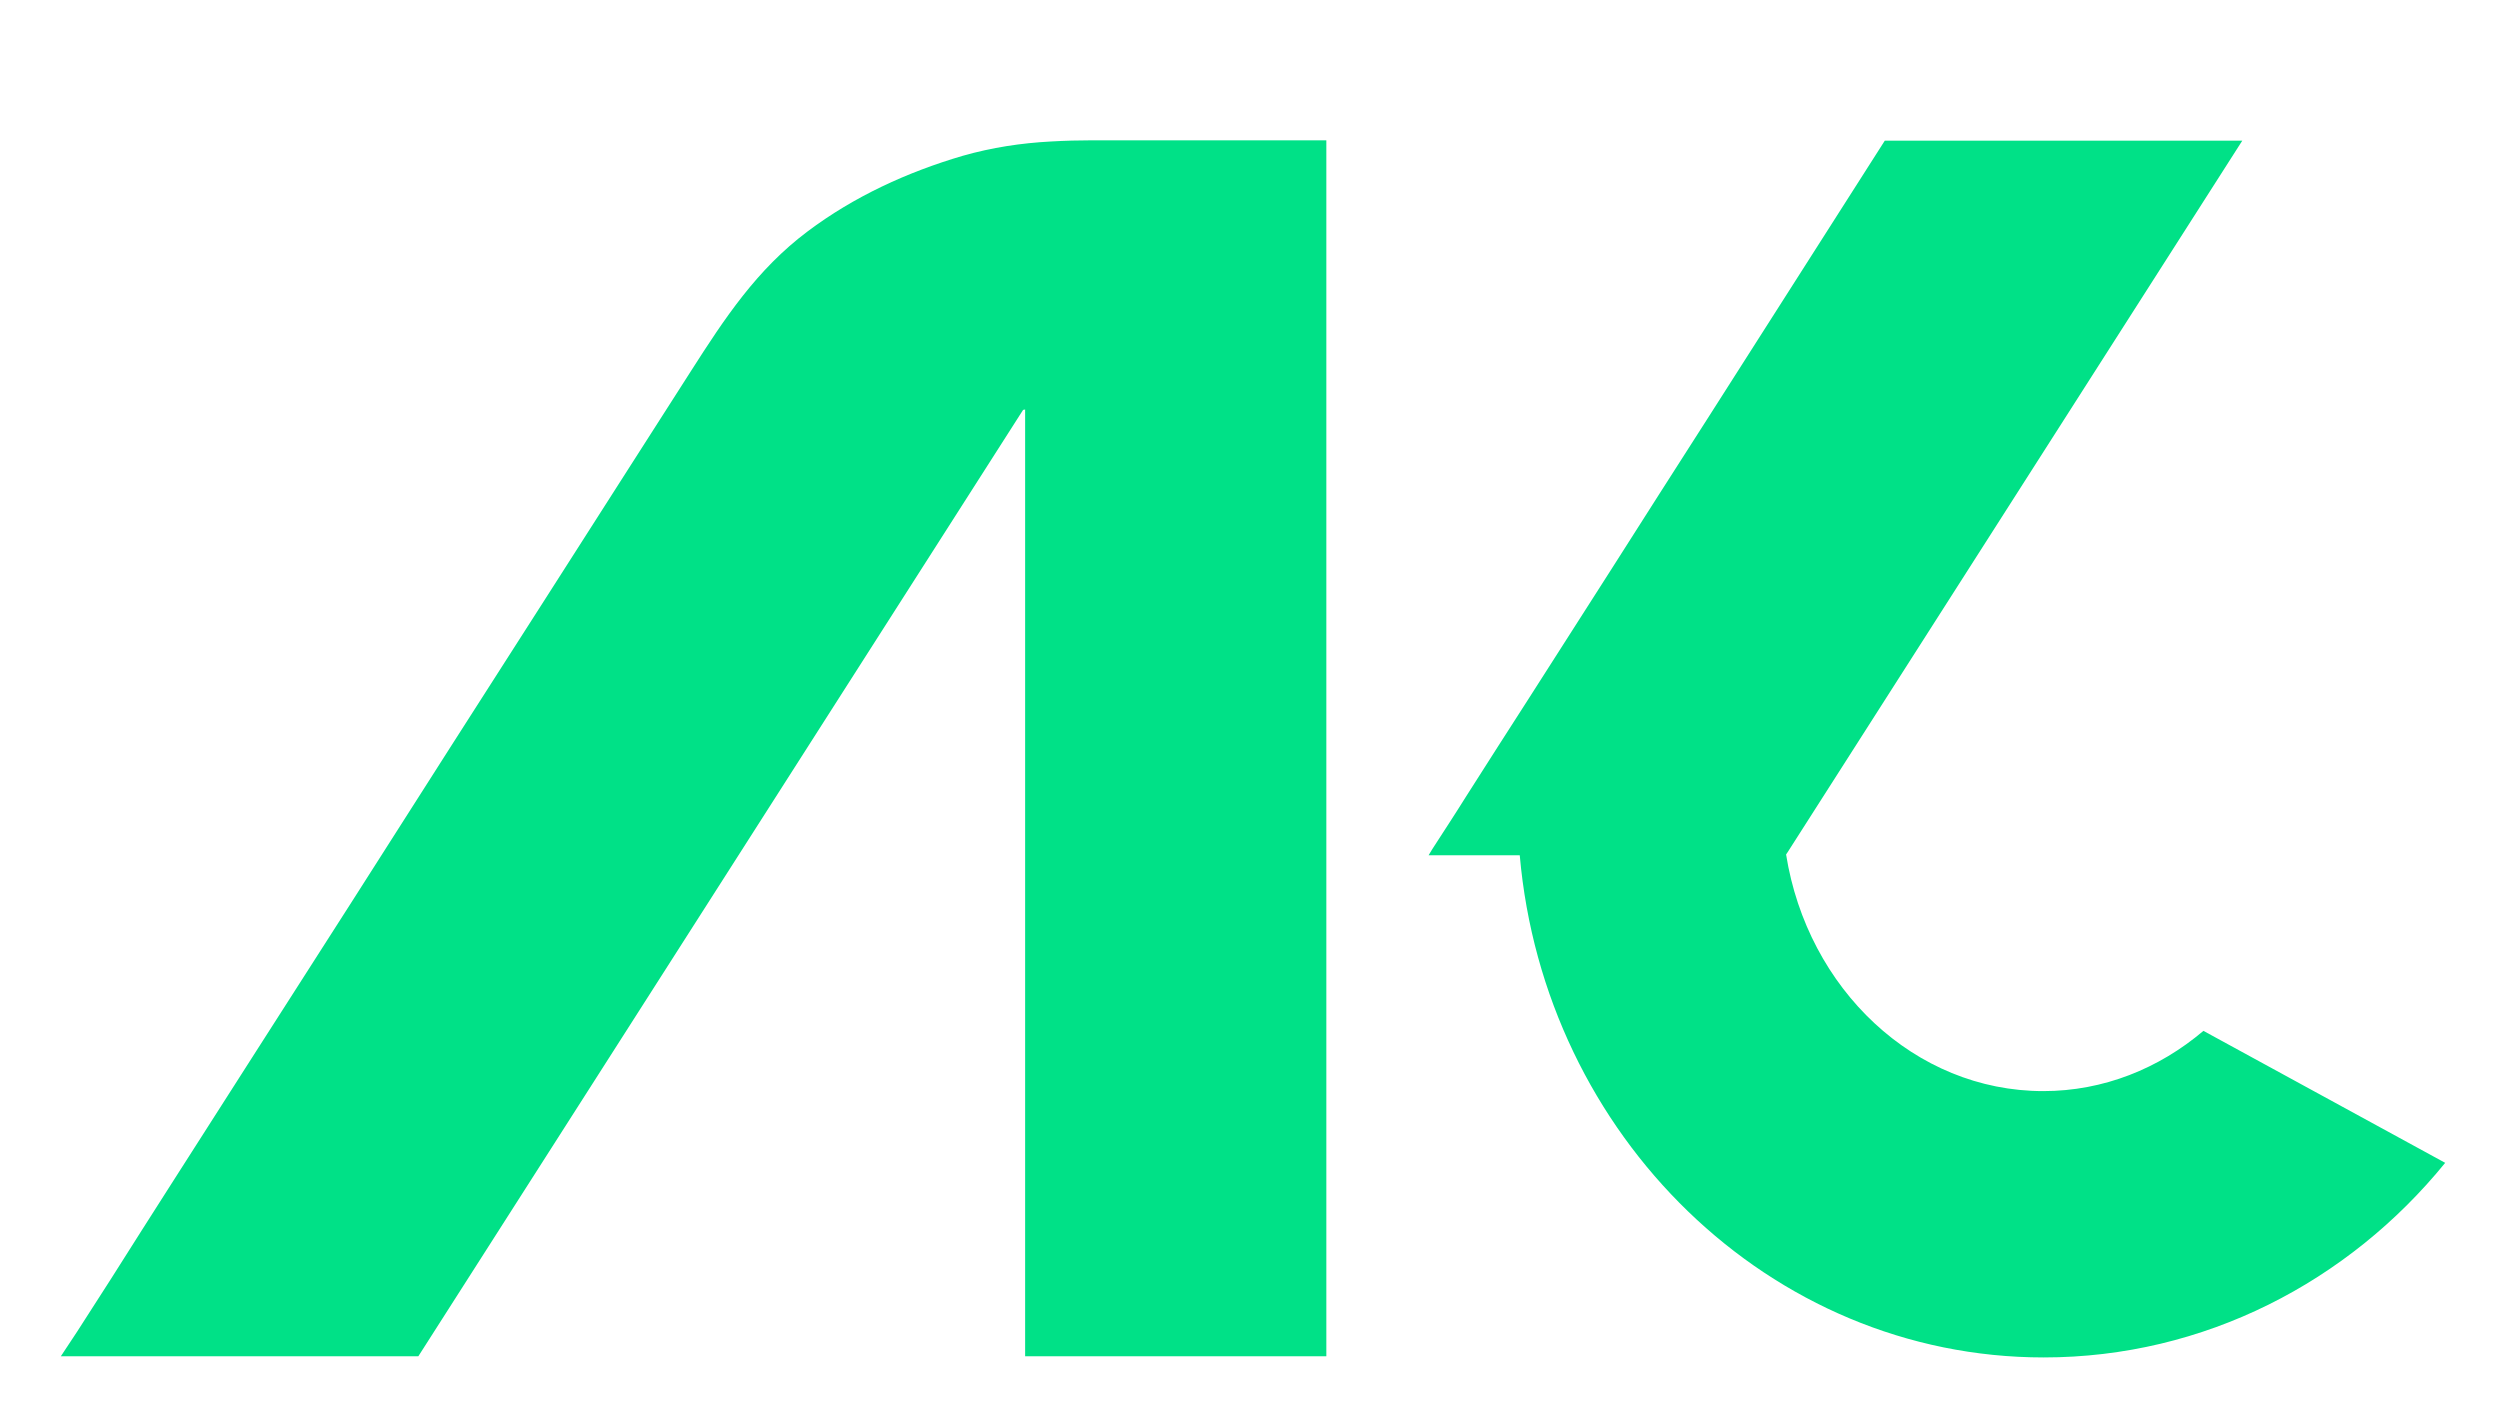
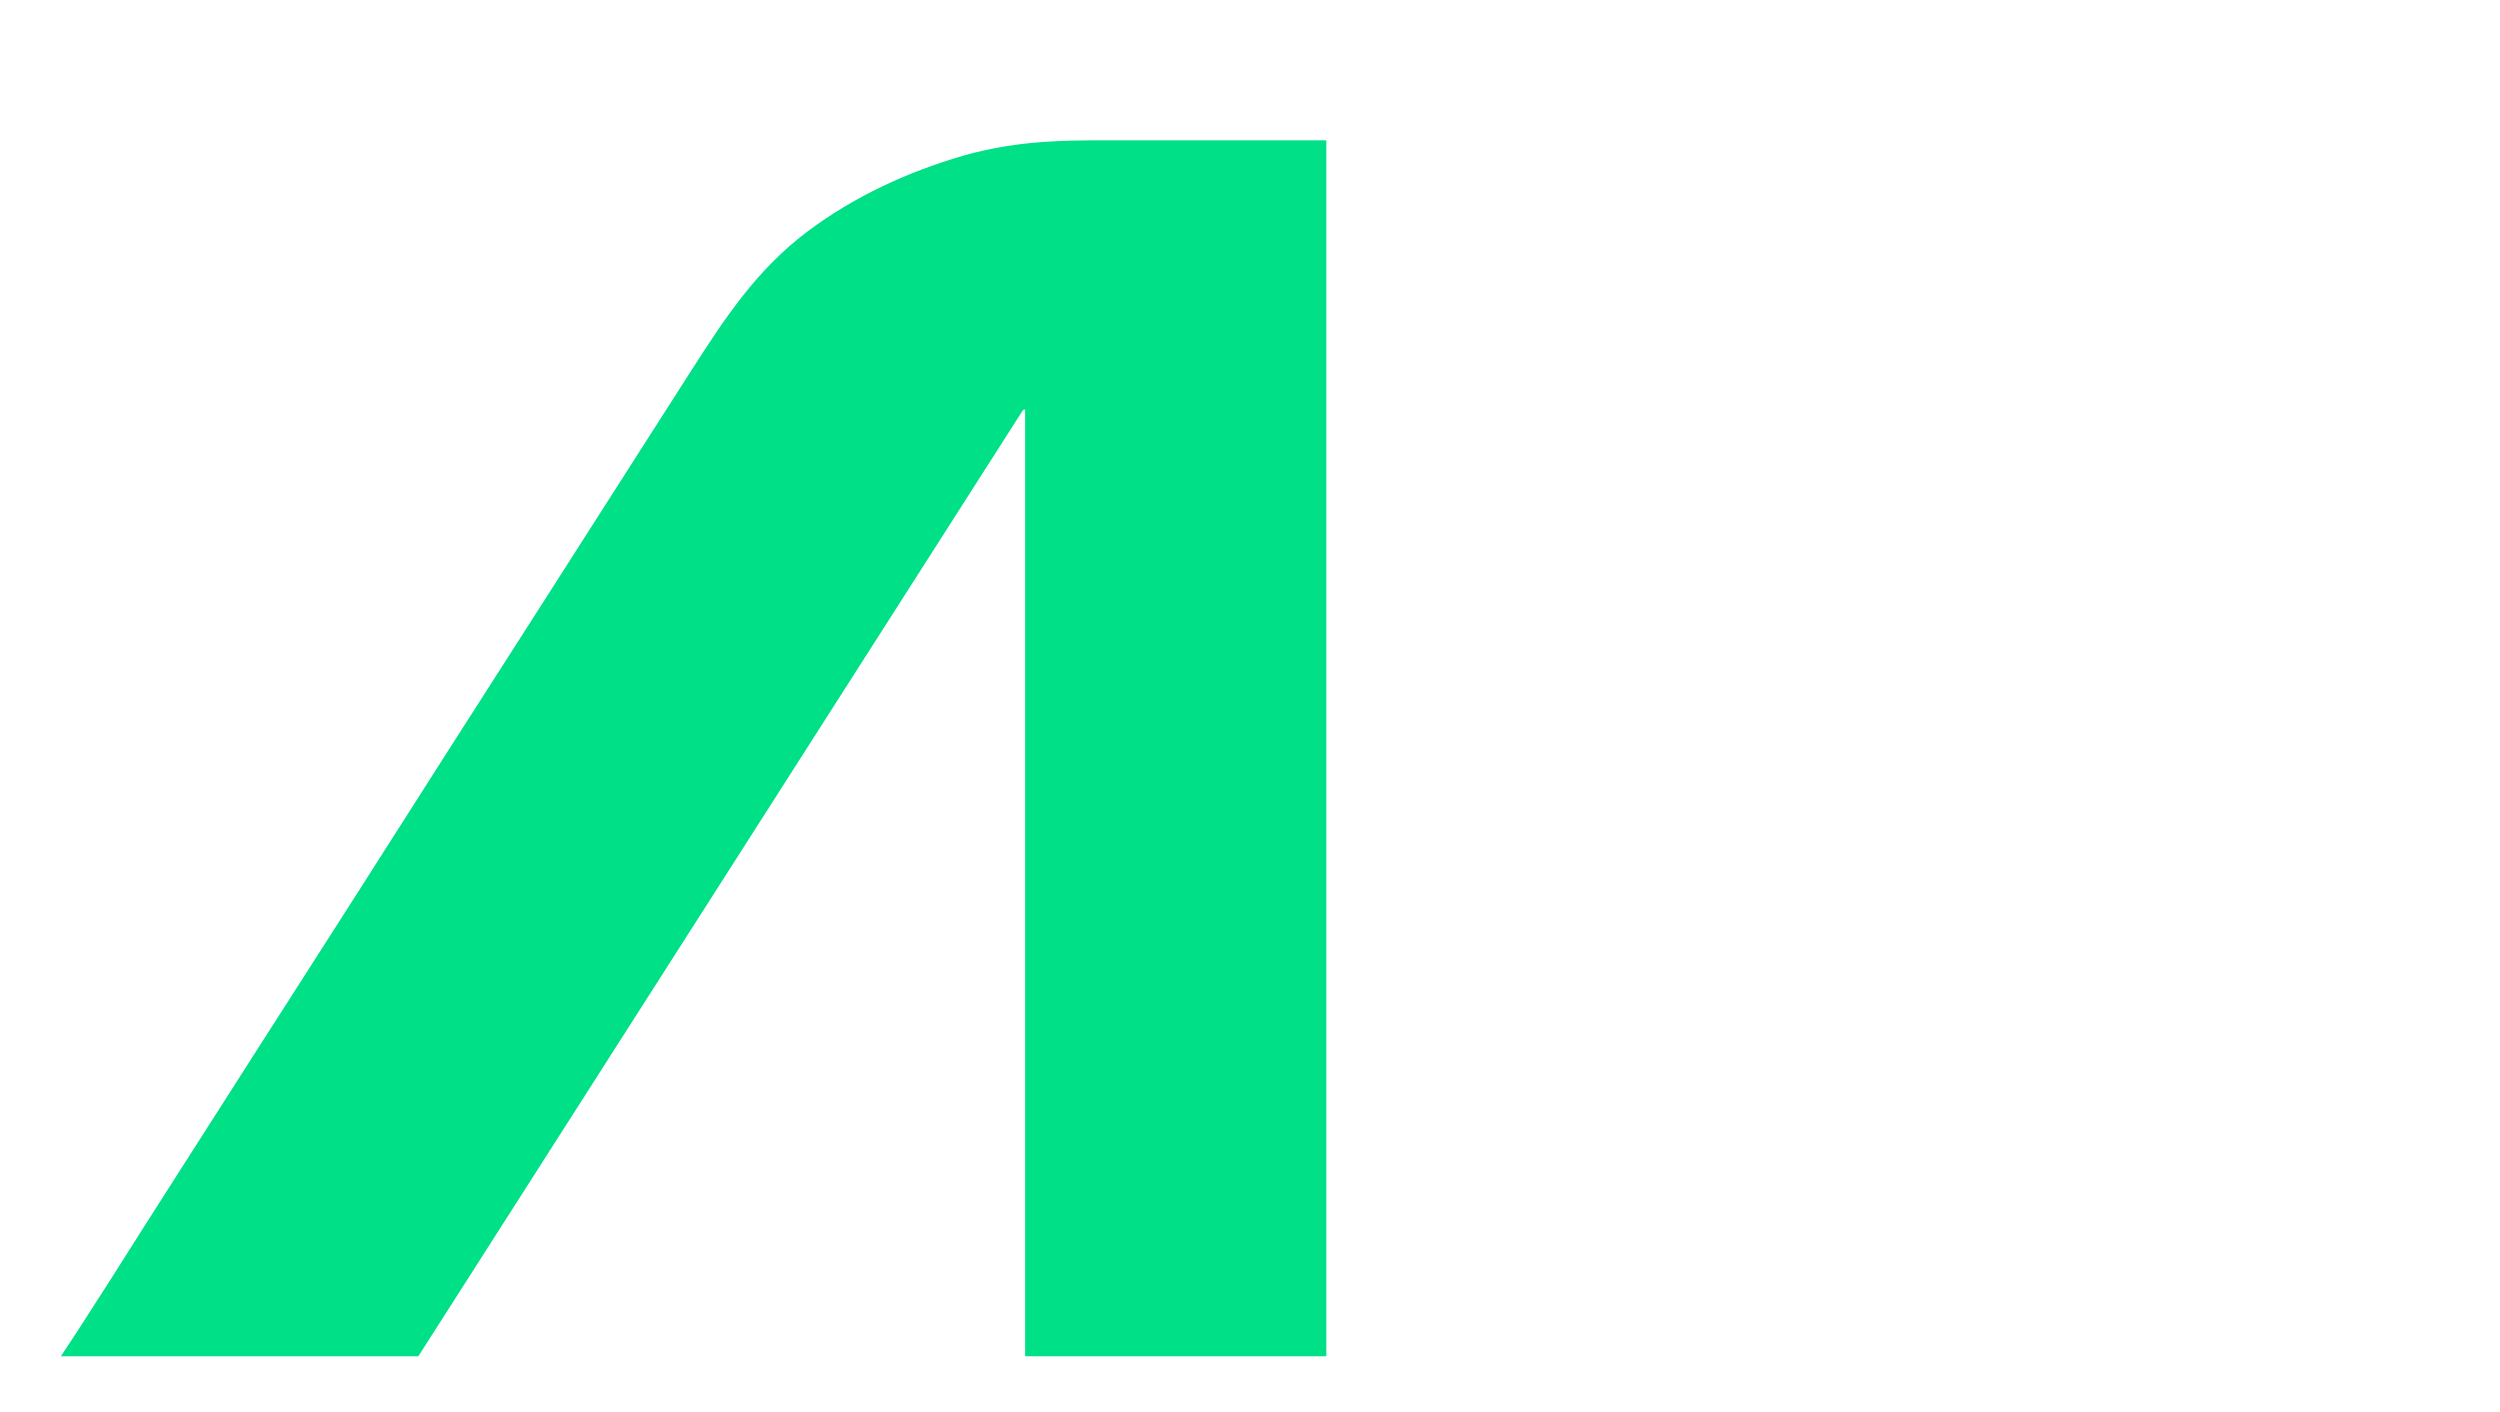
<svg xmlns="http://www.w3.org/2000/svg" xml:space="preserve" style="max-height: 500px" viewBox="195.846 304.8 630.784 356.352" y="0px" x="0px" id="Layer_2" version="1.1" width="630.784" height="356.352">
  <style type="text/css">
	.st1{fill:#00e187;}
</style>
  <g>
</g>
  <g>
    <g>
      <path d="M495.6,340.2c-8,0-16,0-24,0c-3.6,0-7.1,0.1-10.6,0.3c-7.5,0.4-14.8,1.5-22.2,3.6&#10;&#09;&#09;&#09;c-14,4.1-27.5,10.3-39.2,19.1c-12.8,9.6-20.9,21.9-29.4,35.2c-5.3,8.2-10.5,16.5-15.8,24.7c-7,10.9-13.9,21.8-20.9,32.7&#10;&#09;&#09;&#09;c-8,12.5-16,25-24,37.5c-8.3,13.1-16.7,26.1-25,39.2c-8,12.5-16,25-24,37.5c-7,10.9-13.9,21.8-20.9,32.7&#10;&#09;&#09;&#09;c-5.2,8.2-10.5,16.4-15.7,24.7c-2.9,4.5-5.7,8.9-8.6,13.4c-0.3,0.5-3.8,5.7-4.1,6.2h90.2l152.6-238.8c0.2,0,0.3,0,0.5-0.1V647h76&#10;&#09;&#09;&#09;V340.2c-3.7,0-7.3,0-11,0C511.6,340.2,503.6,340.2,495.6,340.2z" class="st1" />
-       <path d="M751.8,564.9c-11.2,9.5-25.2,15.2-40.4,15.2c-32.5,0-59.5-25.8-64.9-59.7l0,0l0.4-0.6l114.7-179.5h-90.2&#10;&#09;&#09;&#09;c-6.6,10.4-13.3,20.8-19.9,31.2c-8.3,13.1-16.7,26.1-25,39.2c-8,12.5-16,25-24,37.6c-7,10.9-13.9,21.8-20.9,32.7&#10;&#09;&#09;&#09;c-5.3,8.2-10.5,16.4-15.8,24.7c-2.8,4.5-5.7,8.9-8.6,13.4c-0.3,0.5-0.6,1-0.9,1.5h23c6.2,70.7,63,126.7,132.2,126.7&#10;&#09;&#09;&#09;c40.5,0,76.9-19.1,101.3-49.1L751.8,564.9z" class="st1" />
    </g>
  </g>
</svg>